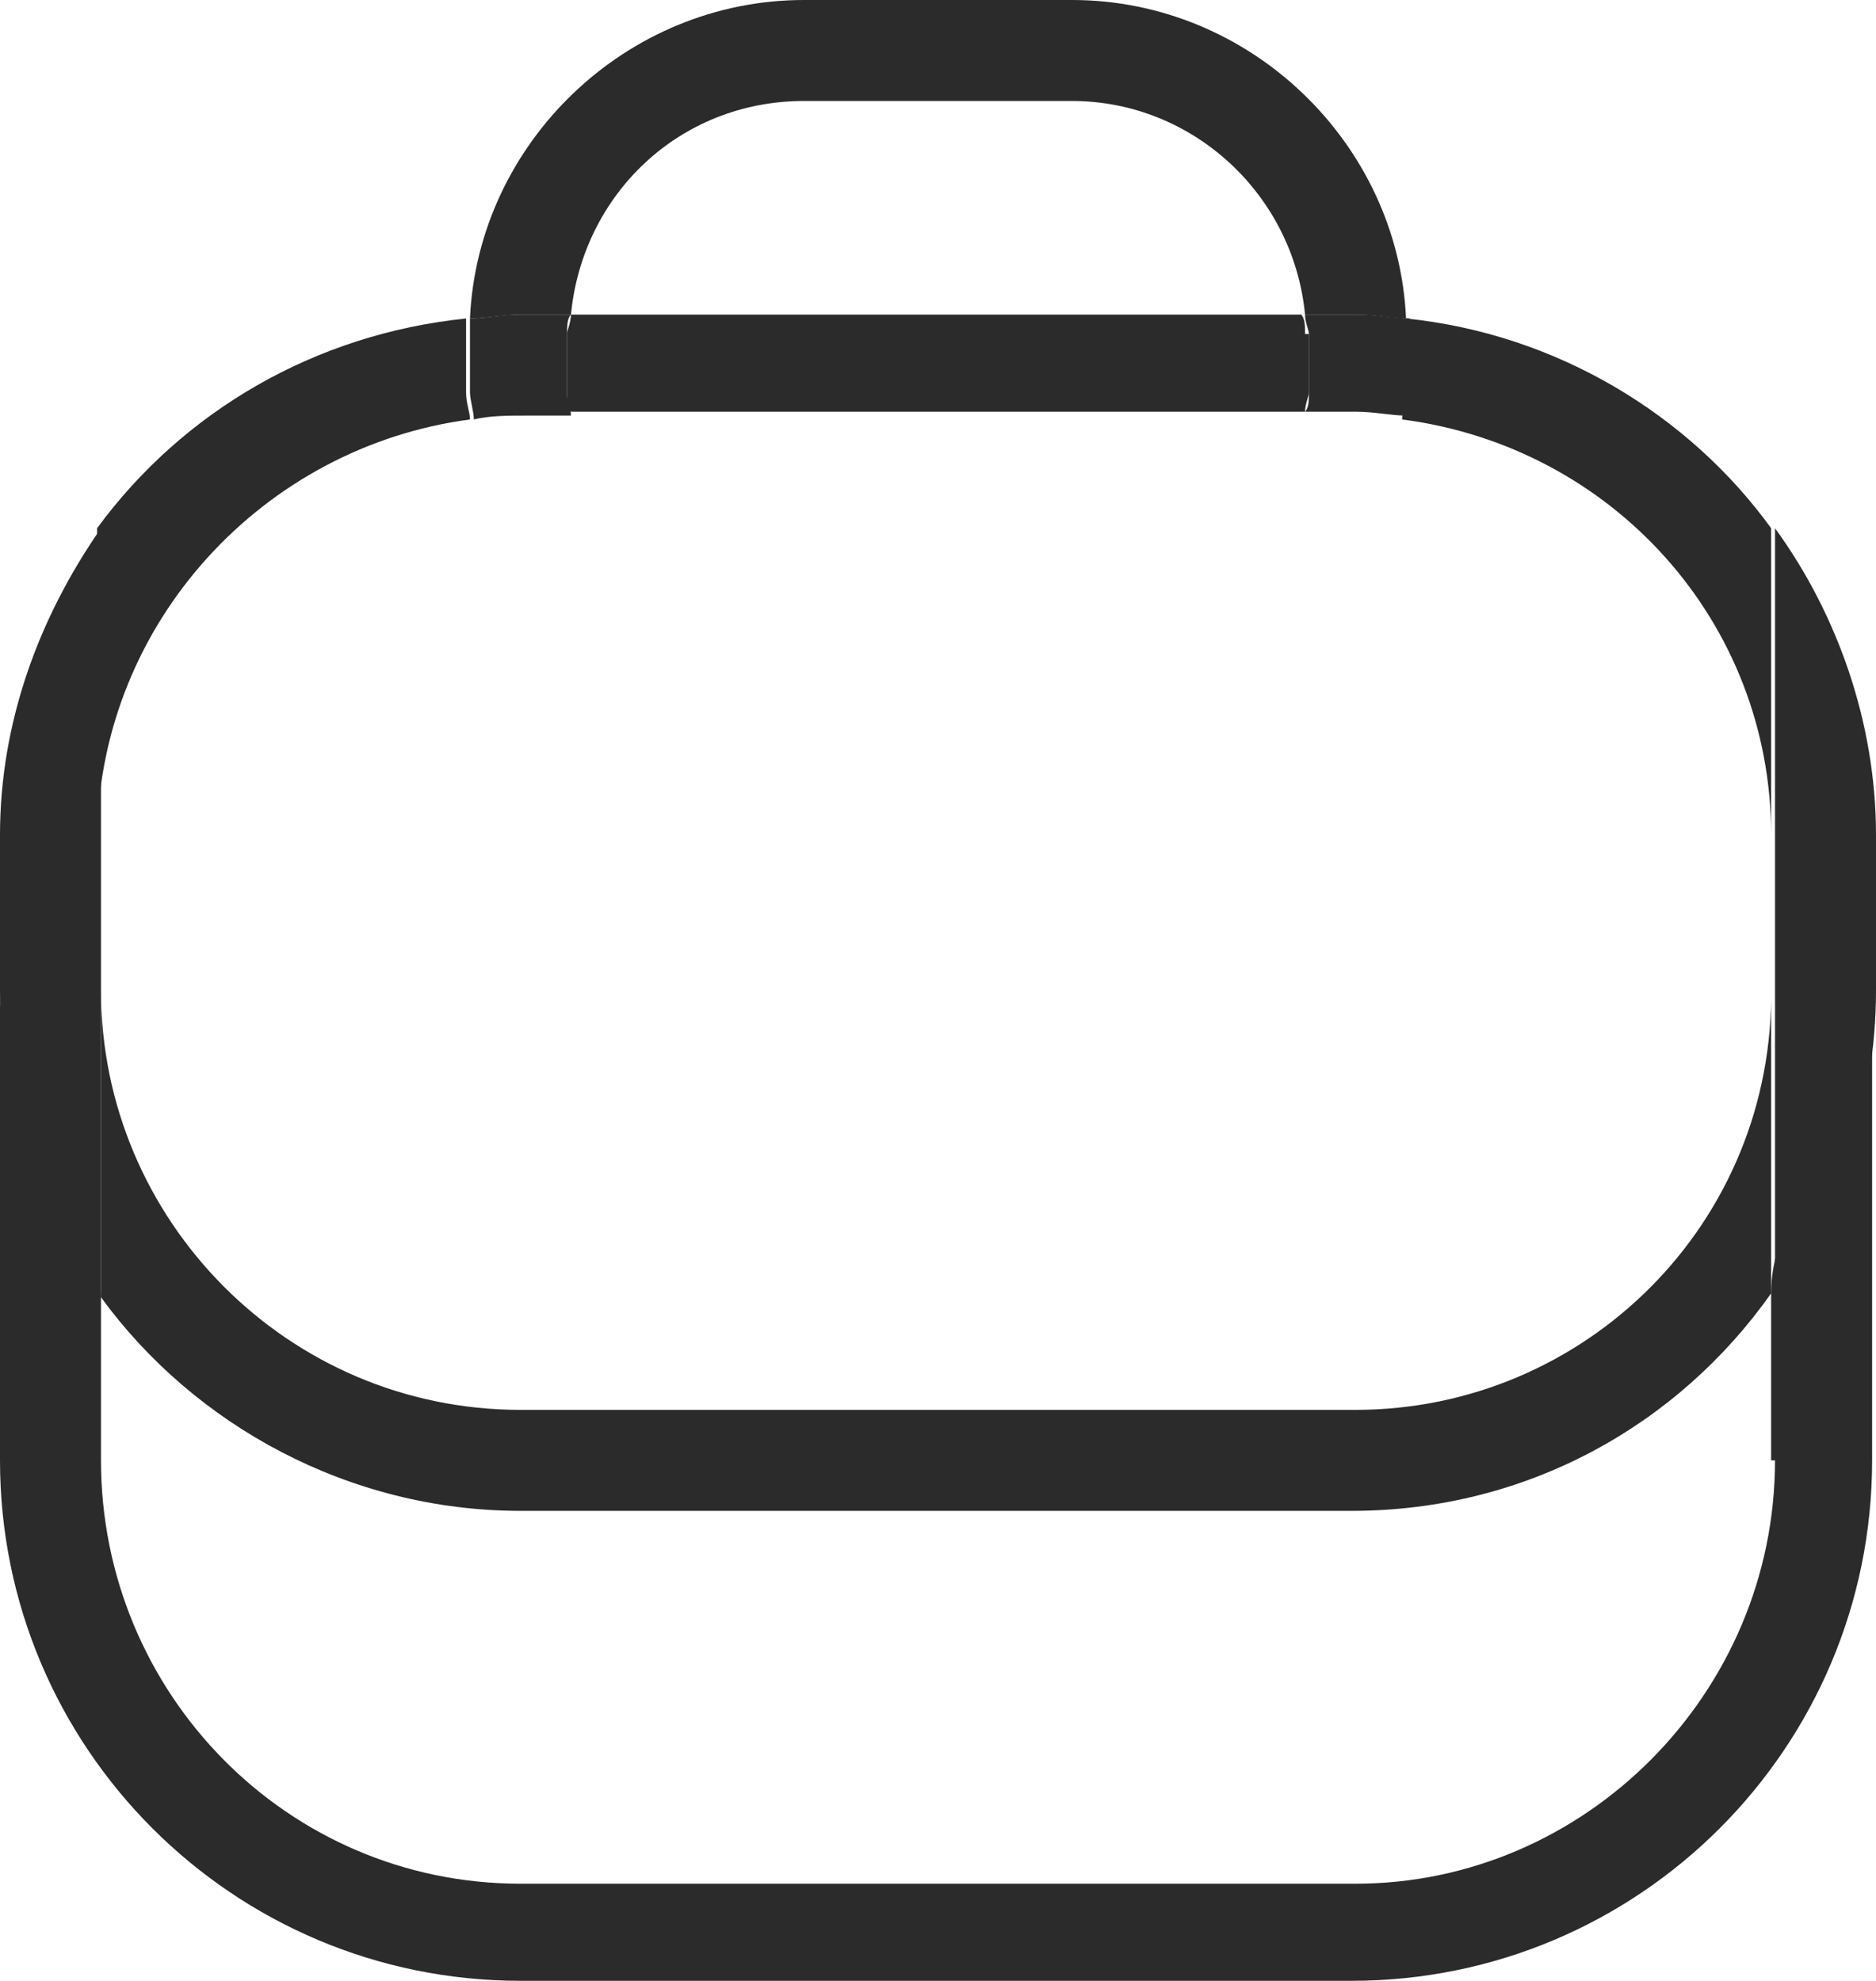
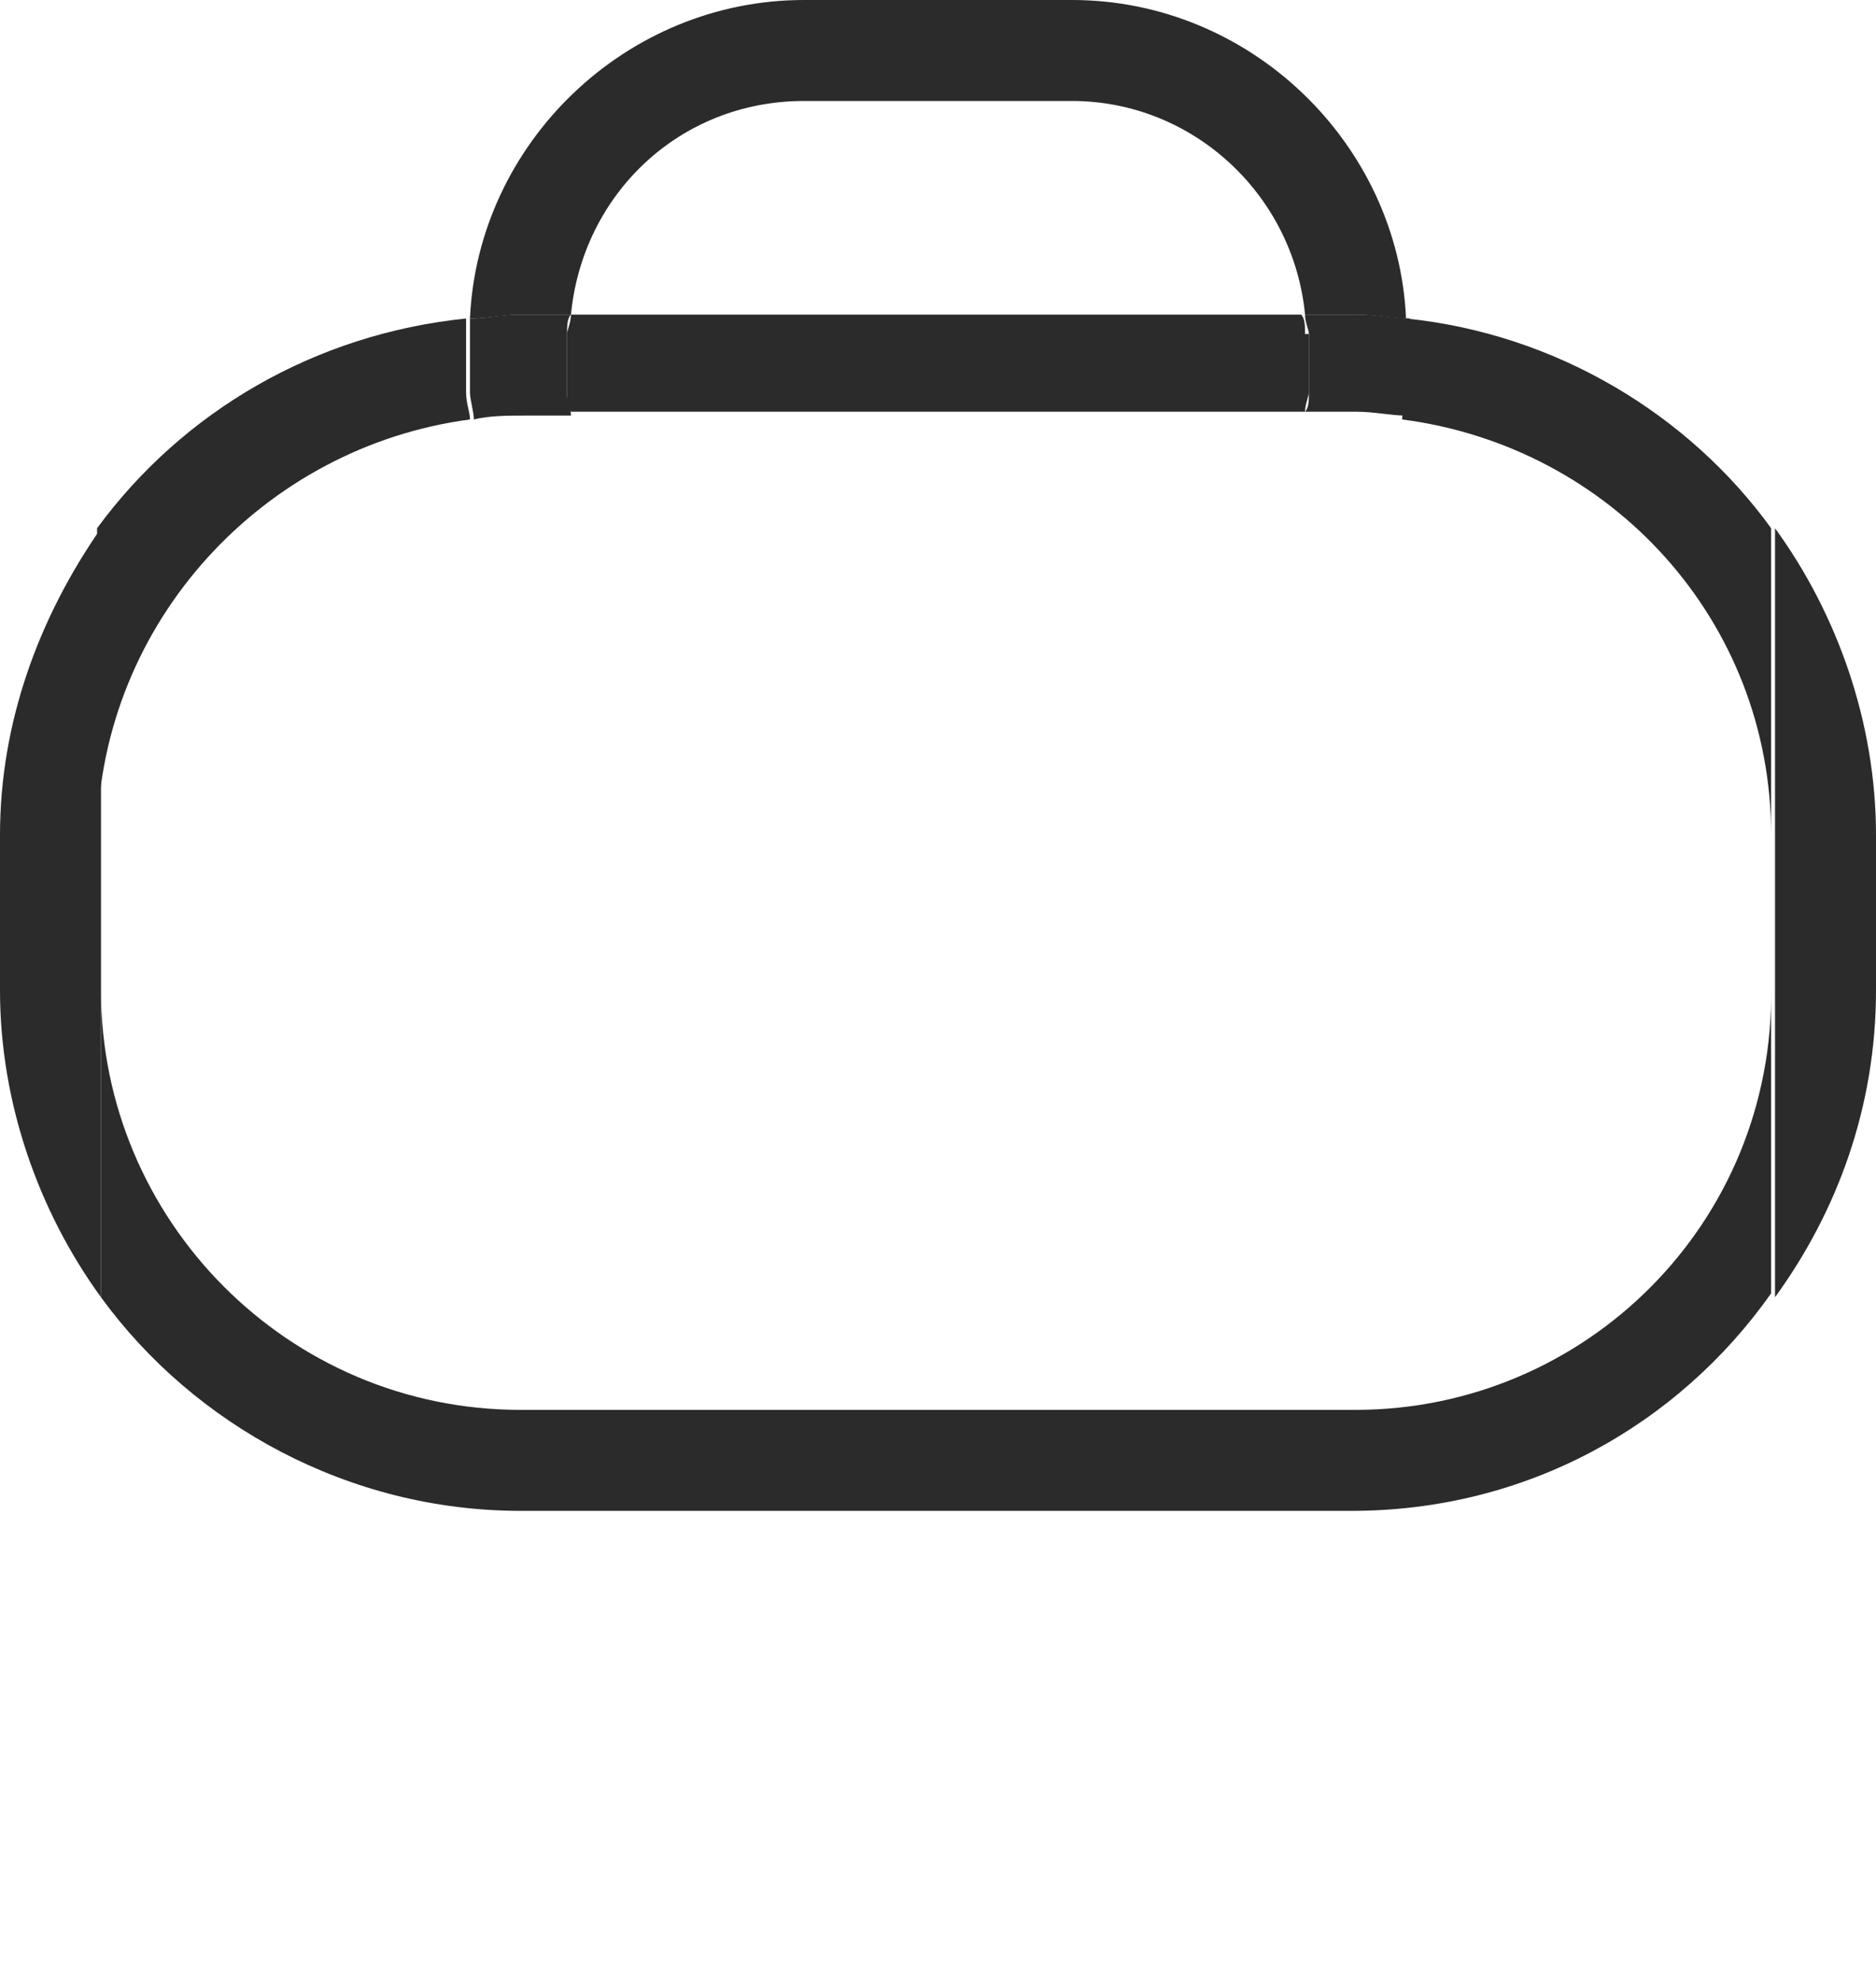
<svg xmlns="http://www.w3.org/2000/svg" version="1.1" id="Слой_1" x="0px" y="0px" viewBox="0 0 48.3 51" style="enable-background:new 0 0 48.3 51;" xml:space="preserve">
  <style type="text/css">
	.st0{fill:#2B2B2B;}
	.st1{fill:none;}
</style>
  <g>
-     <path class="st0" d="M45.7,37.6c0,6-4.9,10.9-10.8,10.9H13.4c-6,0-10.8-4.9-10.8-10.9v-4.2C2.5,30.3,0,28.4,0,25.5v12.1   C0,45,6,51,13.4,51h21.4c7.4,0,13.4-6,13.4-13.4V25.9c0,2.9-2.6,4.9-2.6,7.4V37.6z" />
    <path class="st0" d="M12.1,10.8c0-0.2-0.1-0.4-0.1-0.7V8.6c0-0.1,0-0.3,0-0.4c-3.9,0.4-7.3,2.4-9.5,5.4v7.9   C2.6,16,6.8,11.5,12.1,10.8z" />
    <path class="st0" d="M36.2,8.2c0,0.1,0,0.3,0,0.4v1.5c0,0.2-0.1,0.5-0.1,0.7c5.4,0.7,9.5,5.2,9.5,10.7v-7.9   C43.5,10.7,40.1,8.6,36.2,8.2z" />
    <path class="st0" d="M33.6,8.6c0-0.2,0-0.4-0.1-0.5H14.7c0,0.2-0.1,0.4-0.1,0.5v1.5c0,0.2,0,0.4,0.1,0.5h18.9   c0-0.2,0.1-0.4,0.1-0.5V8.6z" />
    <path class="st0" d="M34.9,36.3H13.4c-6,0-10.8-4.9-10.8-10.8v7.9C5,36.7,9,38.9,13.4,38.9h21.4c4.5,0,8.4-2.2,10.8-5.6v-7.9   C45.7,31.5,40.8,36.3,34.9,36.3z" />
    <path class="st0" d="M45.7,21.5v4v7.9c1.6-2.2,2.6-4.9,2.6-7.9v-4c0-2.9-1-5.7-2.6-7.9V21.5z" />
    <path class="st0" d="M2.6,25.5v-4v-7.9C1,15.9,0,18.6,0,21.5v4c0,2.9,1,5.7,2.6,7.9V25.5z" />
-     <path class="st0" d="M14.7,8.1c0.3-3.1,2.8-5.5,6-5.5h6.9c3.1,0,5.7,2.4,6,5.5h1.3c0.5,0,0.9,0.1,1.3,0.1C36,3.7,32.2,0,27.6,0   h-6.9c-4.6,0-8.4,3.7-8.6,8.2c0.4,0,0.9-0.1,1.3-0.1H14.7z" />
+     <path class="st0" d="M14.7,8.1c0.3-3.1,2.8-5.5,6-5.5h6.9c3.1,0,5.7,2.4,6,5.5h1.3c0.5,0,0.9,0.1,1.3,0.1C36,3.7,32.2,0,27.6,0   h-6.9c-4.6,0-8.4,3.7-8.6,8.2c0.4,0,0.9-0.1,1.3-0.1H14.7" />
    <path class="st0" d="M33.6,8.1c0,0.2,0.1,0.4,0.1,0.5v1.5c0,0.2,0,0.4-0.1,0.5h1.3c0.5,0,0.9,0.1,1.3,0.1c0-0.2,0.1-0.4,0.1-0.7   V8.6c0-0.1,0-0.3,0-0.4c-0.4,0-0.9-0.1-1.3-0.1H33.6z" />
    <path class="st0" d="M14.7,10.7c0-0.2-0.1-0.4-0.1-0.5V8.6c0-0.2,0-0.4,0.1-0.5h-1.3c-0.5,0-0.9,0.1-1.3,0.1c0,0.1,0,0.3,0,0.4v1.5   c0,0.2,0.1,0.5,0.1,0.7c0.4-0.1,0.9-0.1,1.3-0.1H14.7z" />
  </g>
</svg>